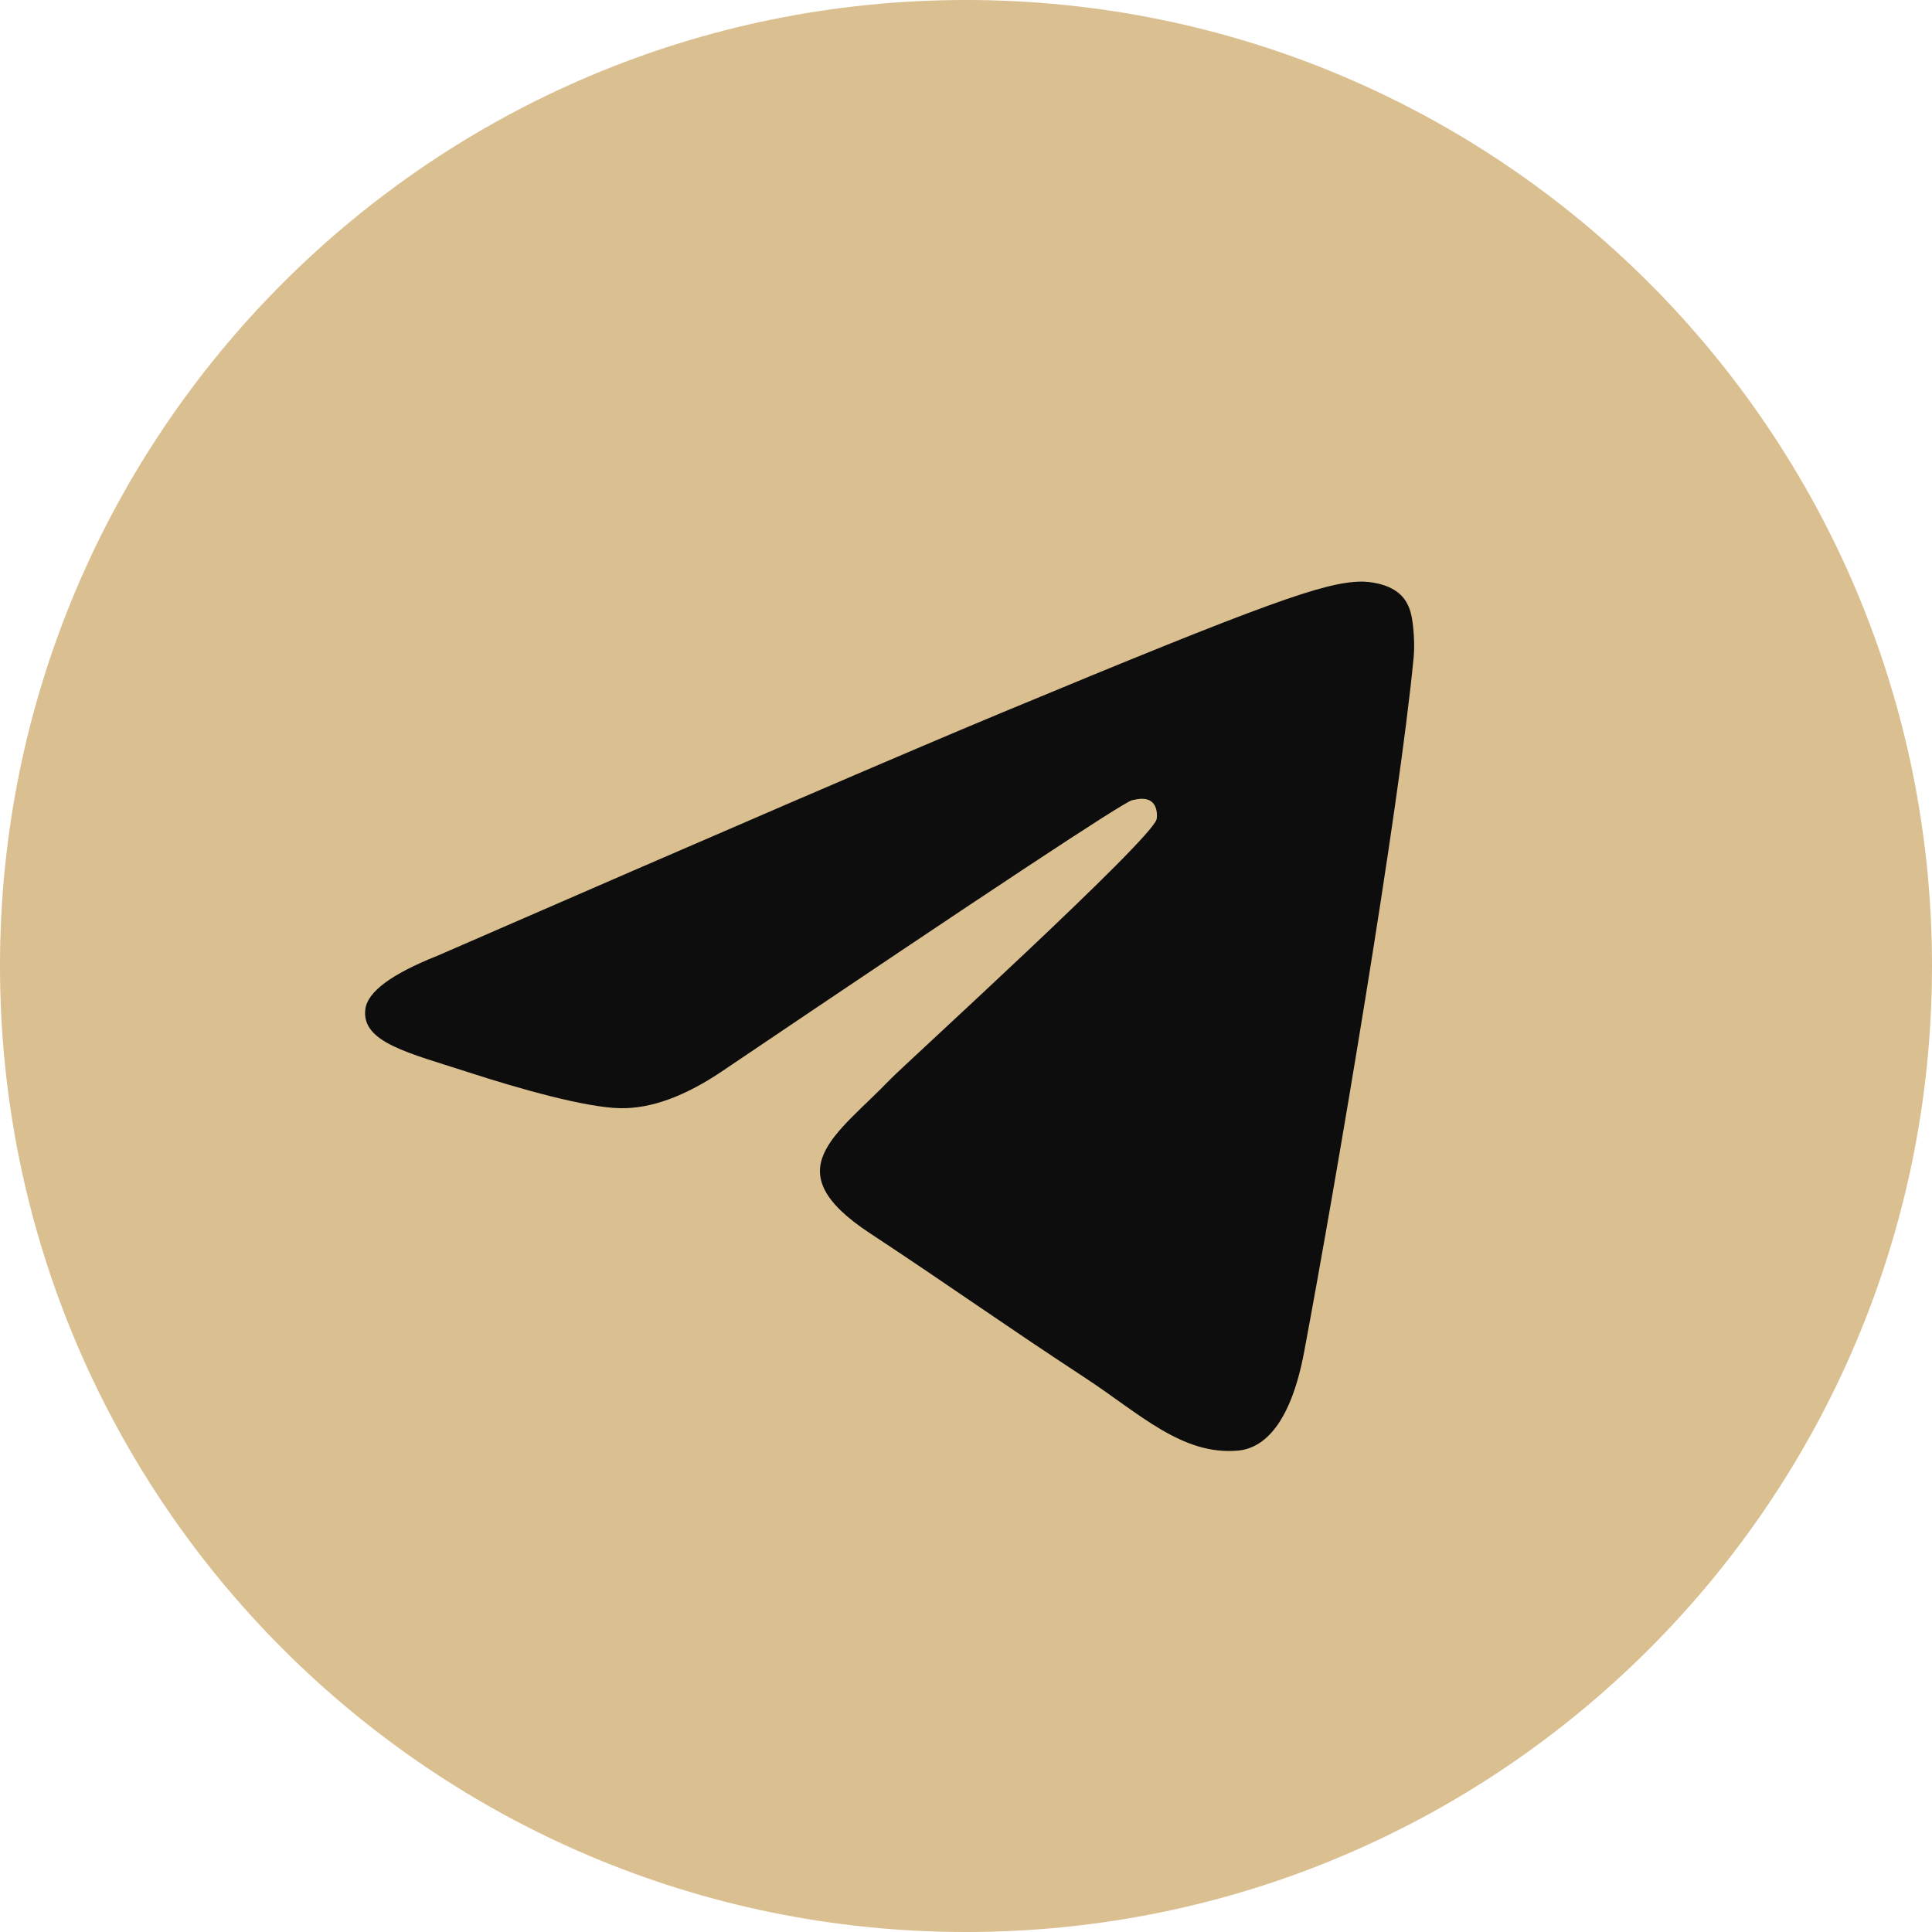
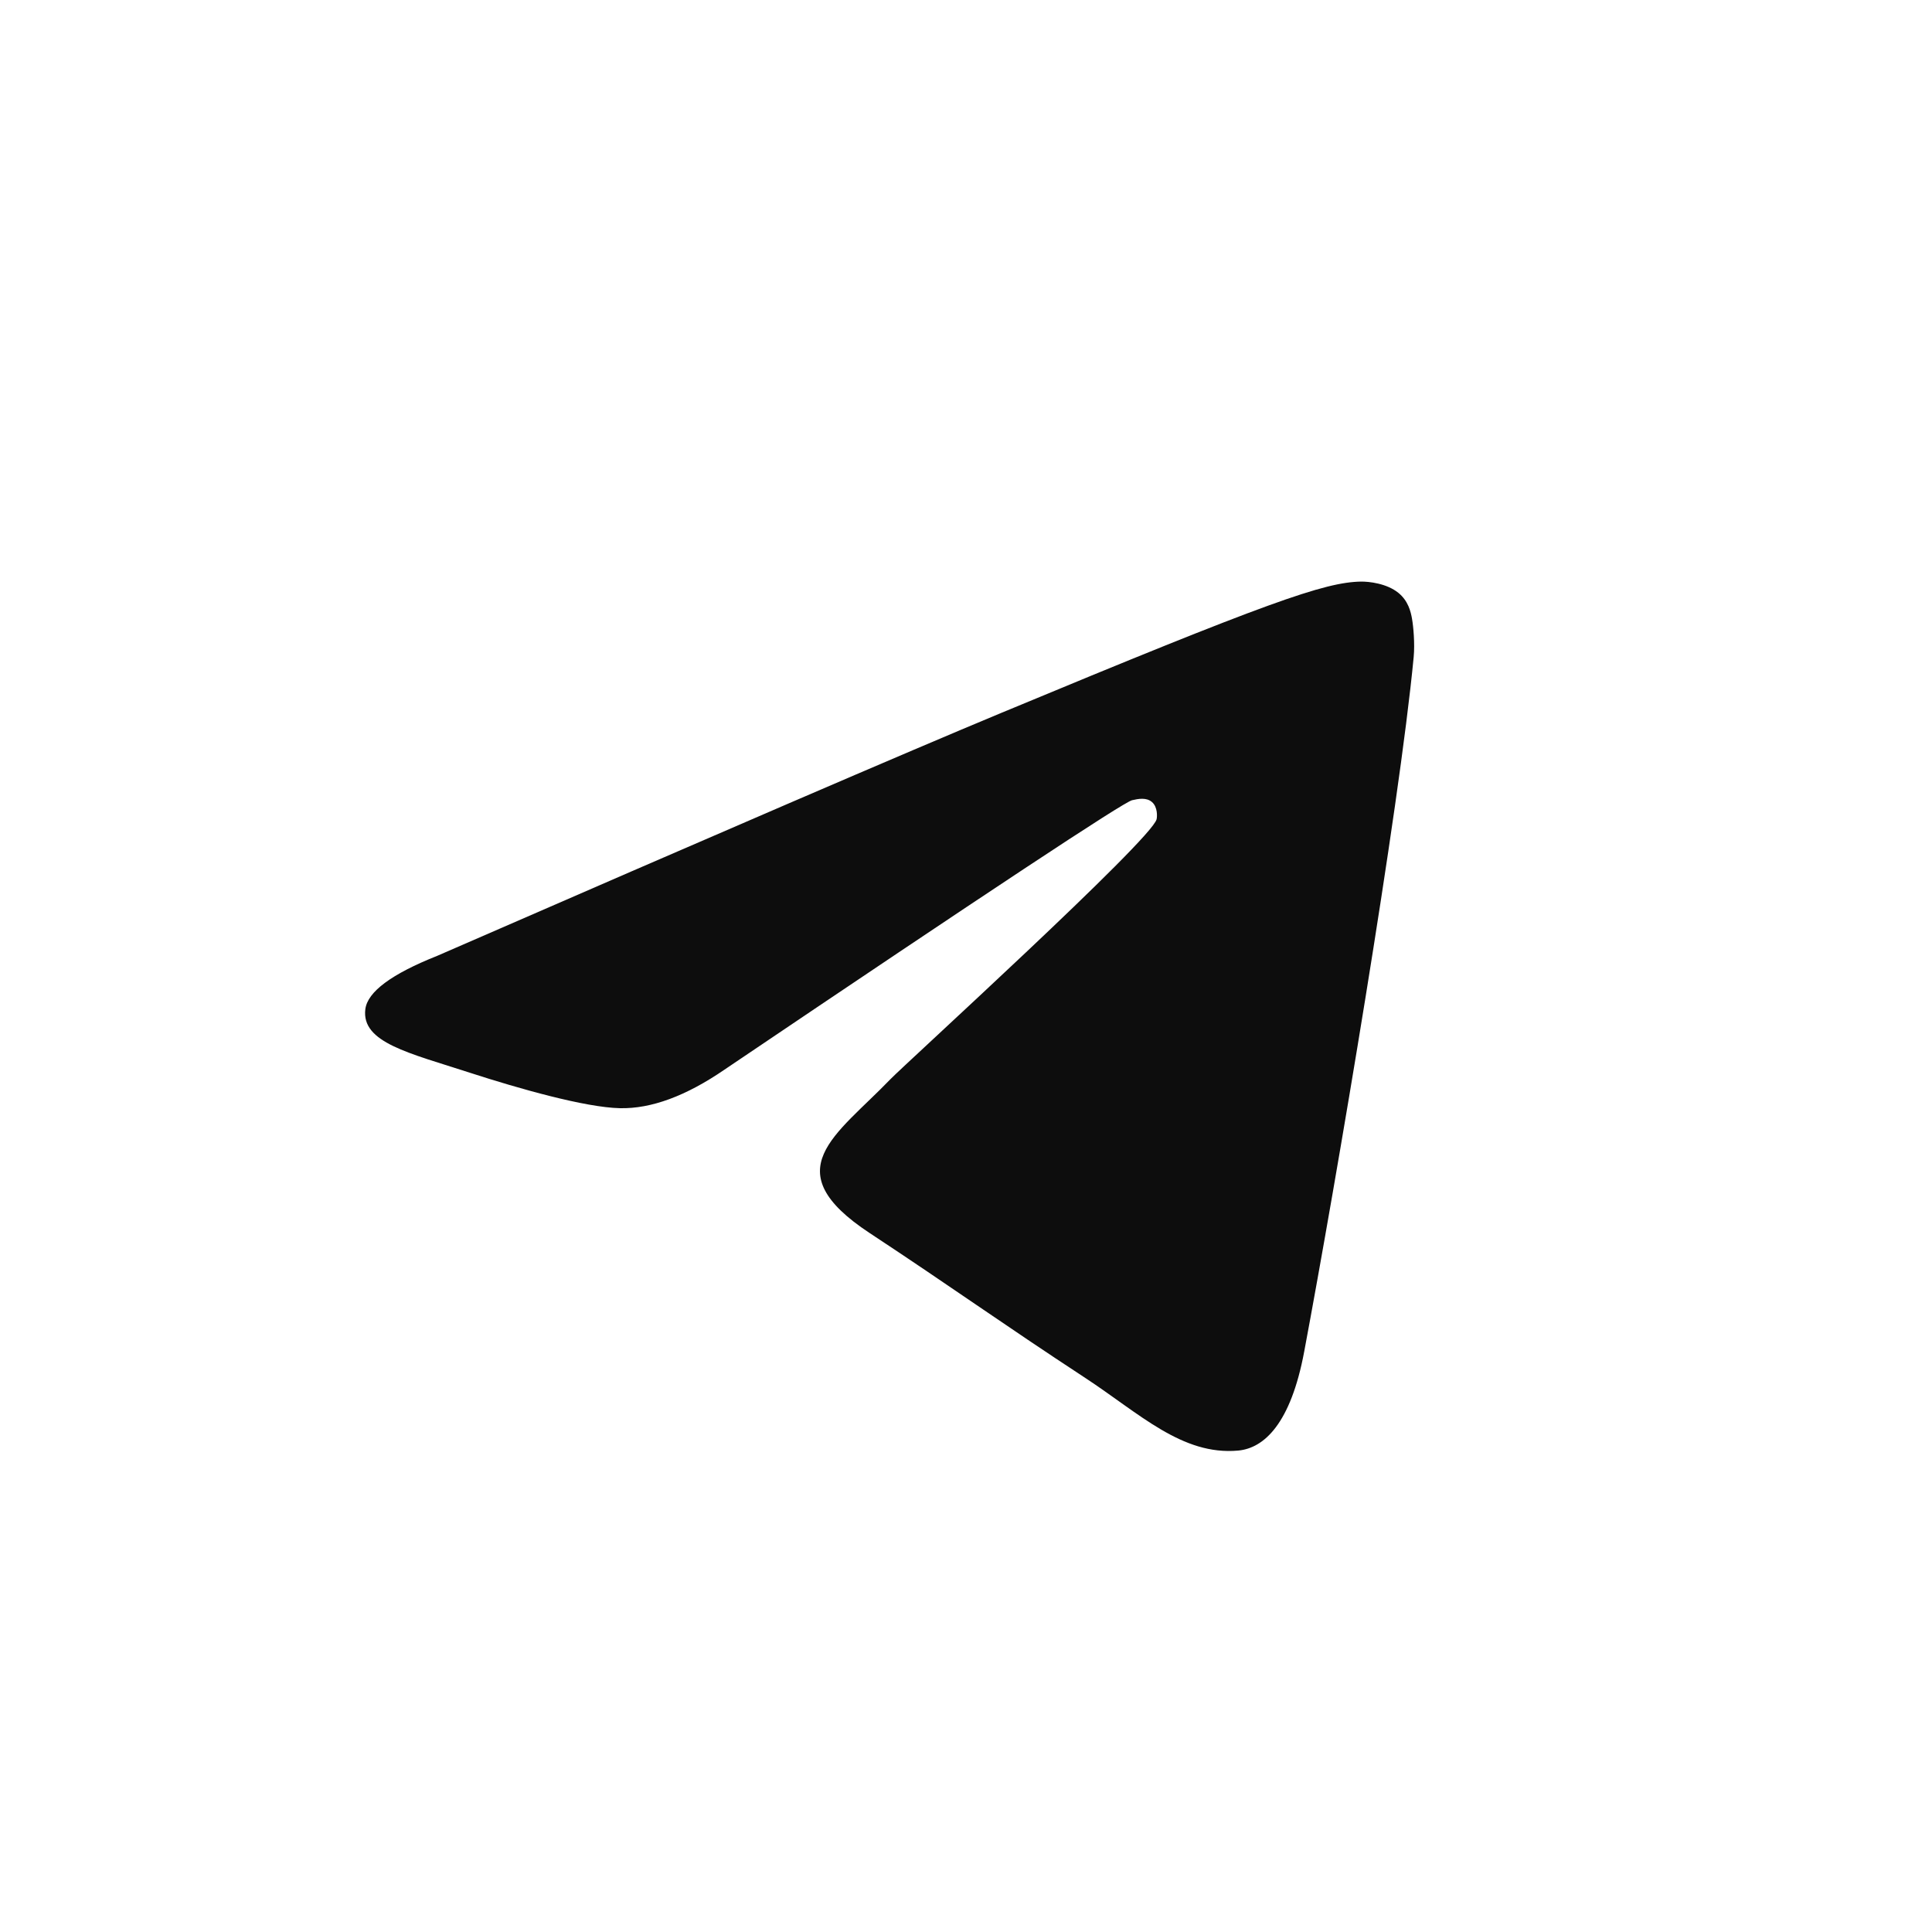
<svg xmlns="http://www.w3.org/2000/svg" width="32" height="32" viewBox="0 0 32 32" fill="none">
  <g clip-path="url(#clip0_742_1023)">
-     <path d="M16 32C24.837 32 32 24.837 32 16C32 7.163 24.837 0 16 0C7.163 0 0 7.163 0 16C0 24.837 7.163 32 16 32Z" fill="#DABF90" />
    <path fill-rule="evenodd" clip-rule="evenodd" d="M7.241 15.832C11.906 13.8 15.016 12.46 16.572 11.813C21.016 9.965 21.939 9.644 22.541 9.633C22.673 9.631 22.969 9.663 23.161 9.819C23.323 9.95 23.367 10.128 23.388 10.252C23.41 10.377 23.436 10.661 23.415 10.882C23.174 13.412 22.133 19.552 21.602 22.385C21.378 23.584 20.936 23.986 20.509 24.026C19.58 24.111 18.874 23.412 17.974 22.822C16.566 21.899 15.771 21.324 14.404 20.423C12.824 19.382 13.848 18.81 14.748 17.875C14.984 17.63 19.078 13.907 19.157 13.569C19.167 13.527 19.176 13.369 19.082 13.286C18.989 13.203 18.851 13.231 18.751 13.254C18.61 13.286 16.36 14.773 12.002 17.715C11.364 18.153 10.786 18.367 10.267 18.355C9.696 18.343 8.597 18.032 7.78 17.767C6.778 17.441 5.982 17.269 6.051 16.716C6.087 16.428 6.484 16.133 7.241 15.832Z" fill="#0D0D0D" />
  </g>
  <defs>
    <clipPath id="clip0_742_1023">
      <rect width="32" height="32" fill="white" />
    </clipPath>
  </defs>
</svg>